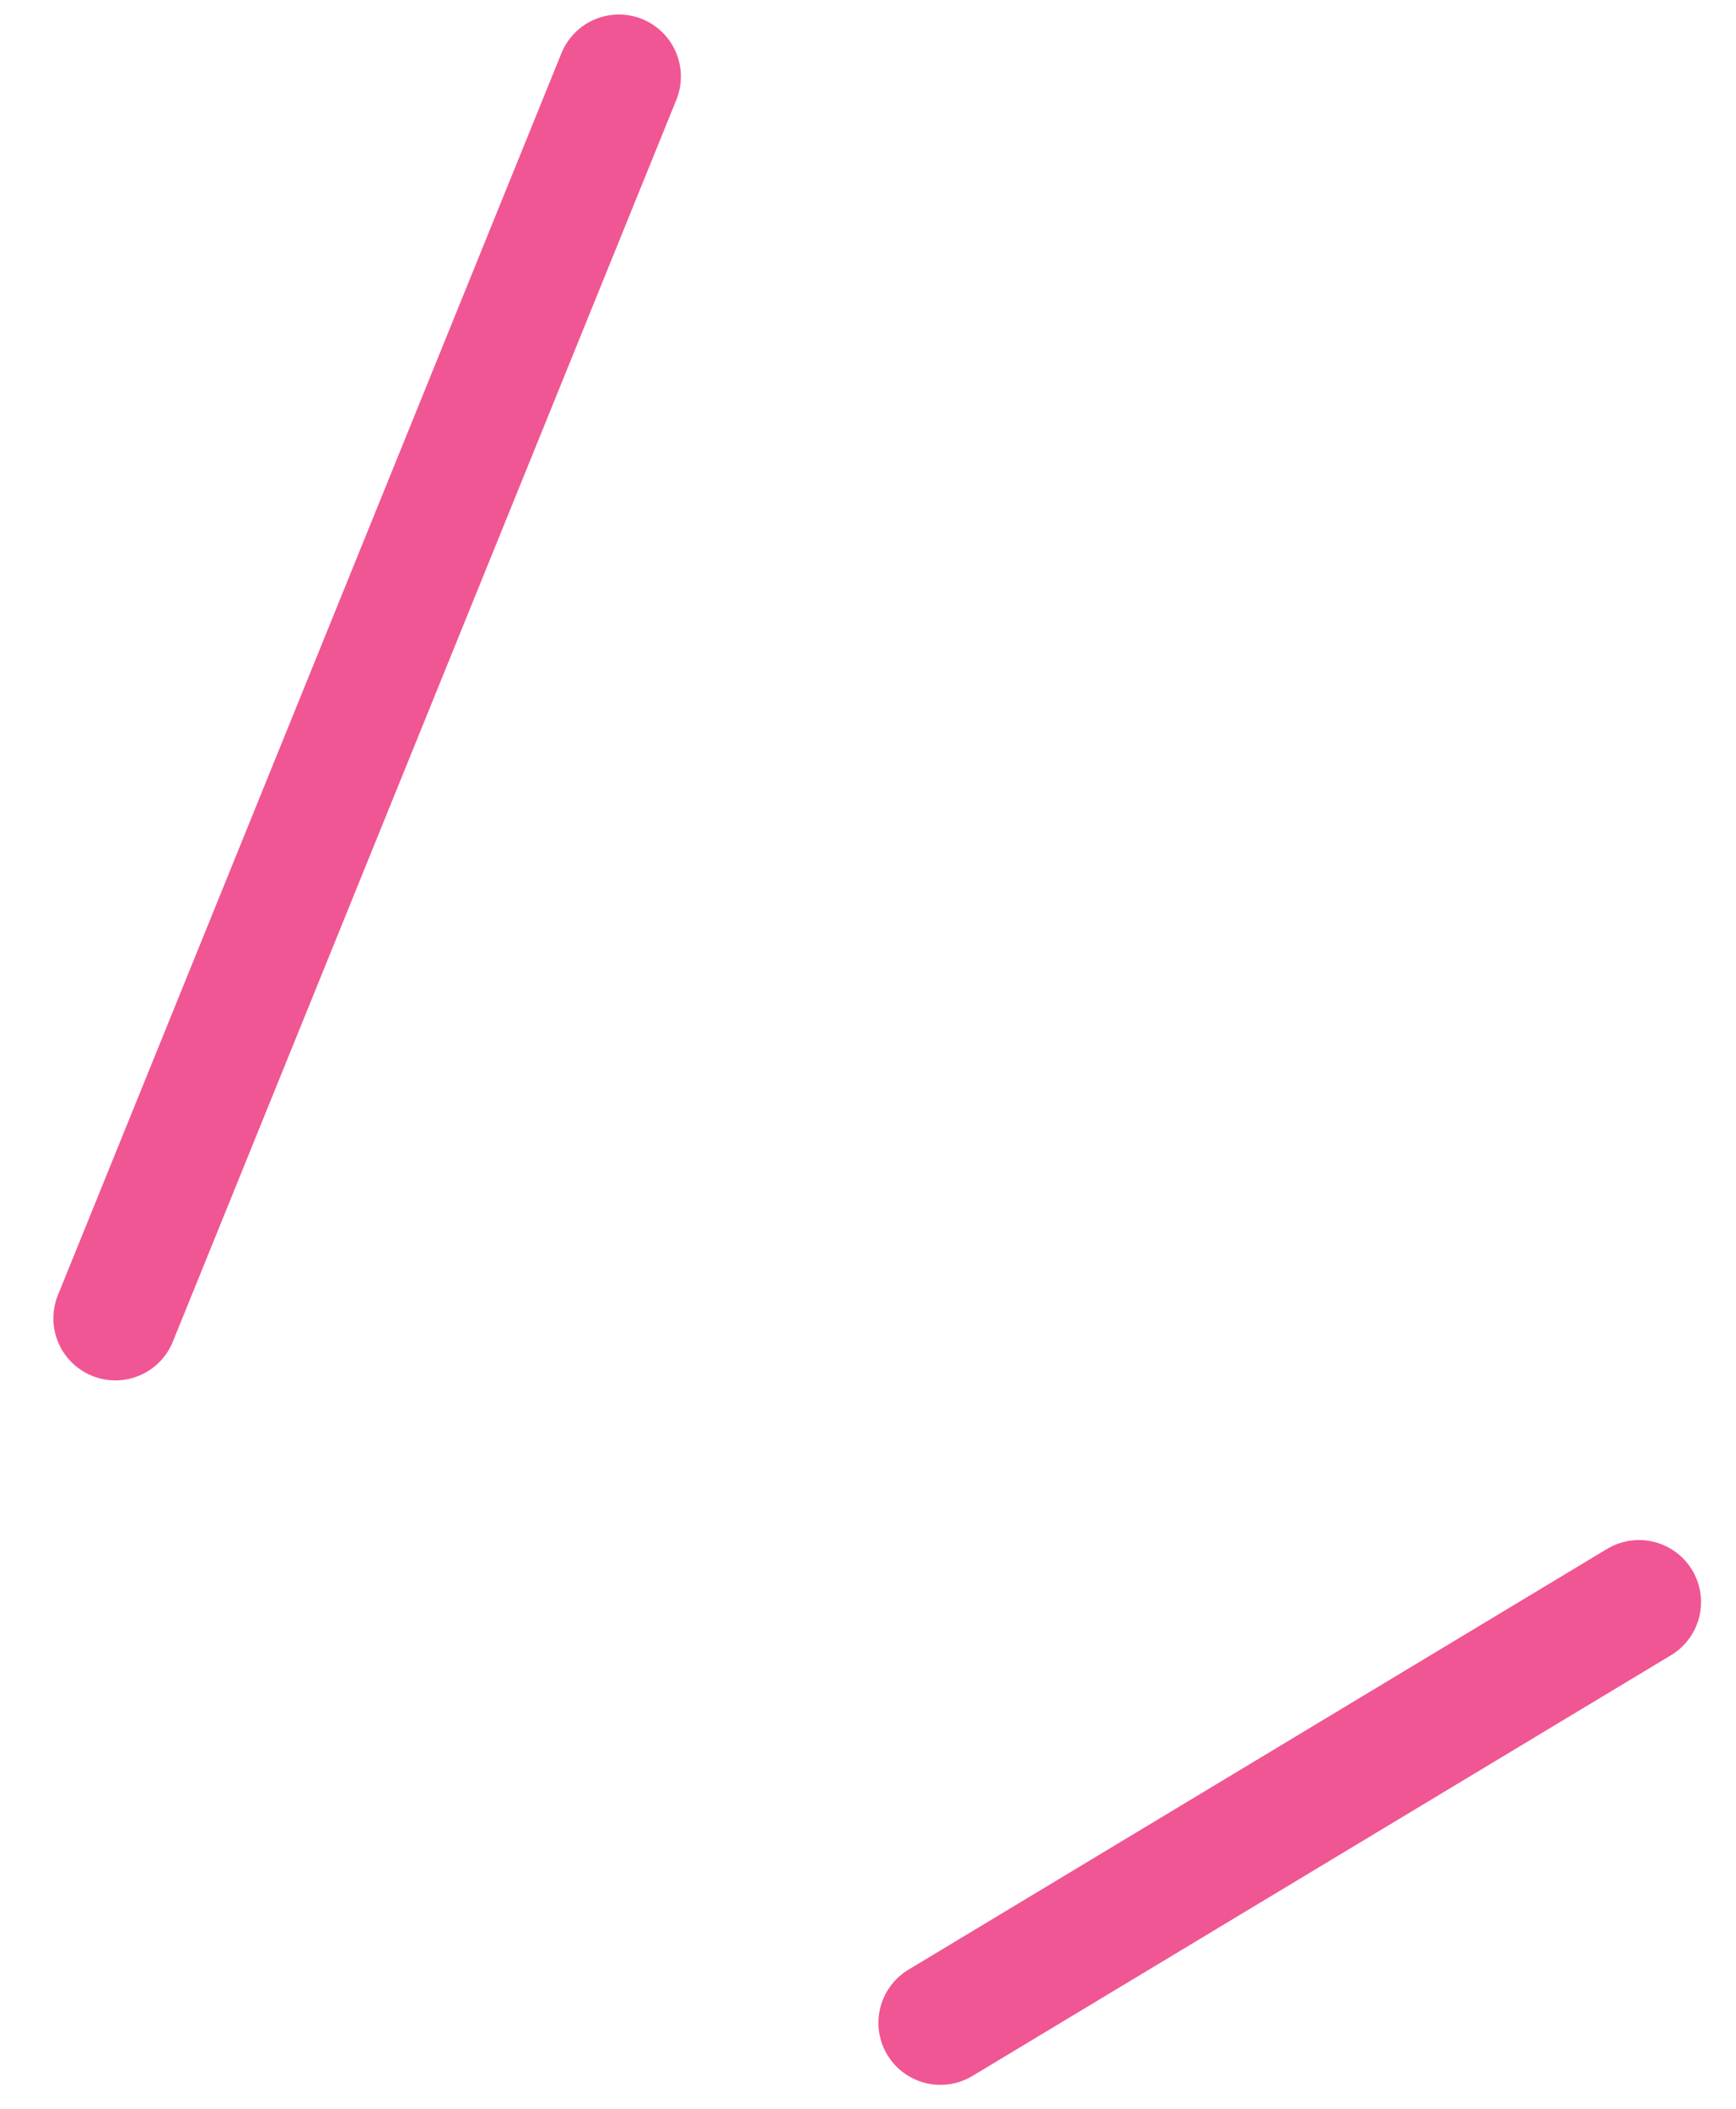
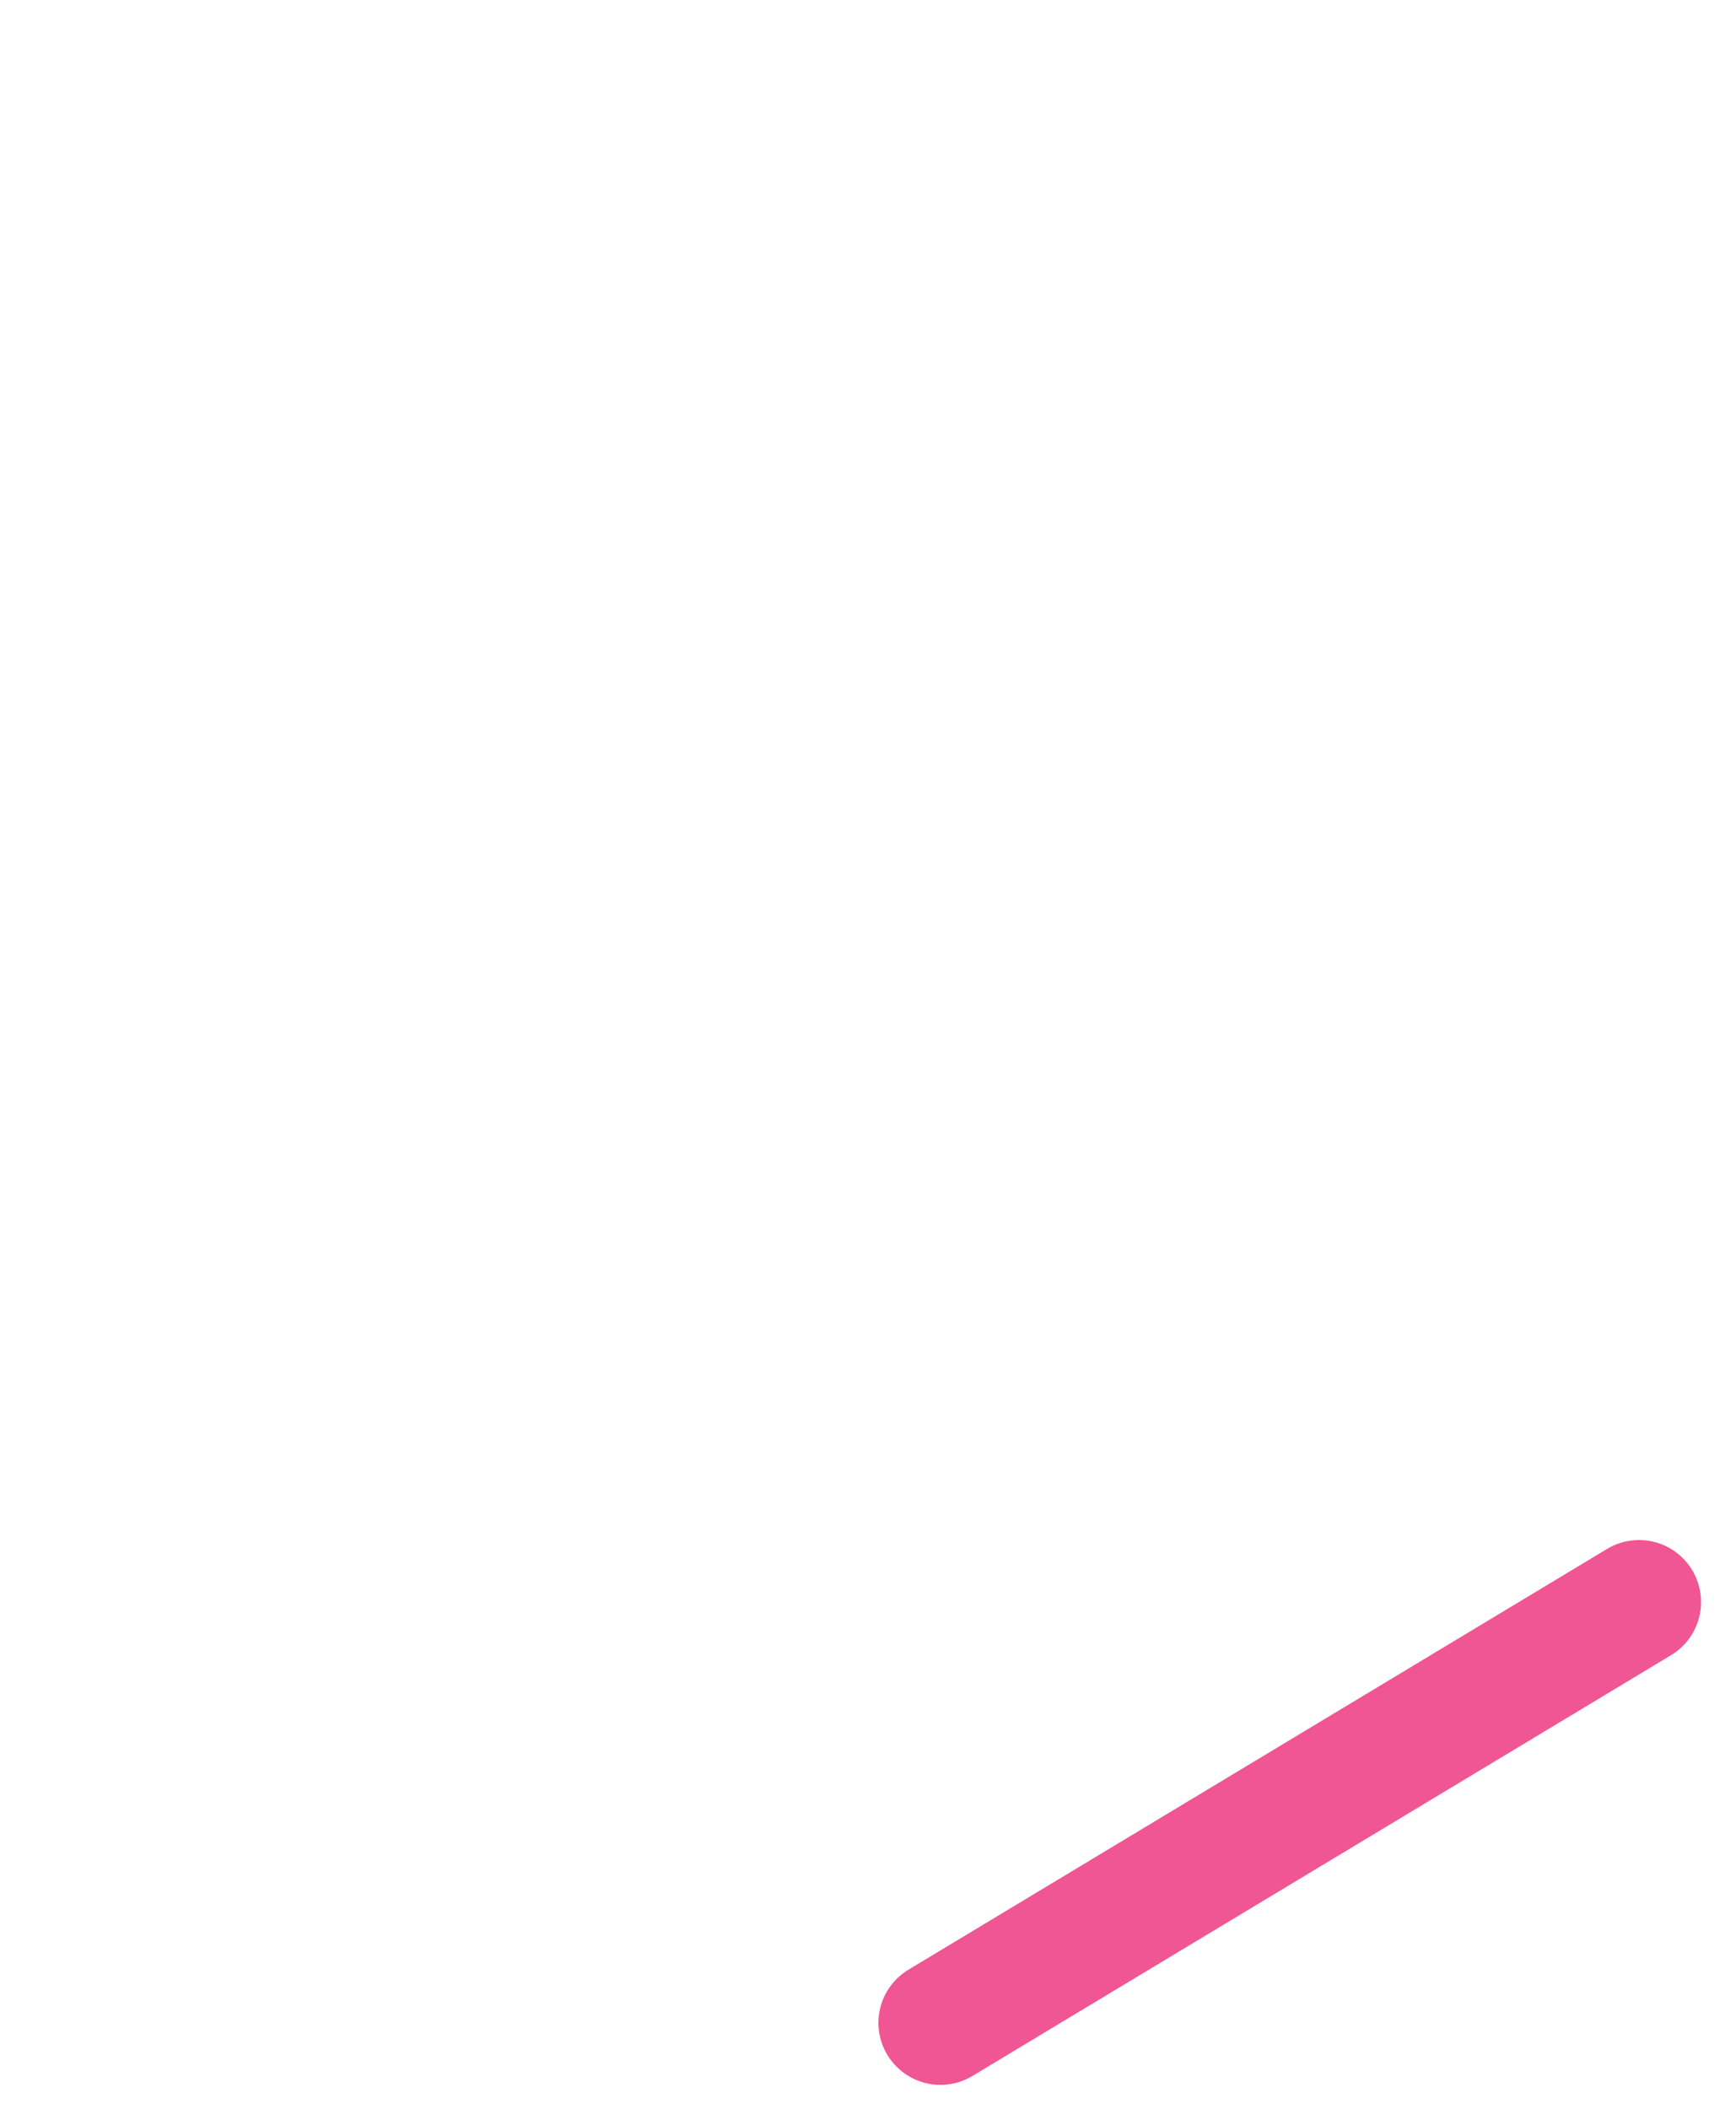
<svg xmlns="http://www.w3.org/2000/svg" width="28" height="34" viewBox="0 0 28 34" fill="none">
-   <path d="M9.982 1.234L1.861 21.256M26.436 25.83L15.168 32.614" stroke="#F05693" stroke-width="2" stroke-linecap="round" />
+   <path d="M9.982 1.234M26.436 25.83L15.168 32.614" stroke="#F05693" stroke-width="2" stroke-linecap="round" />
</svg>